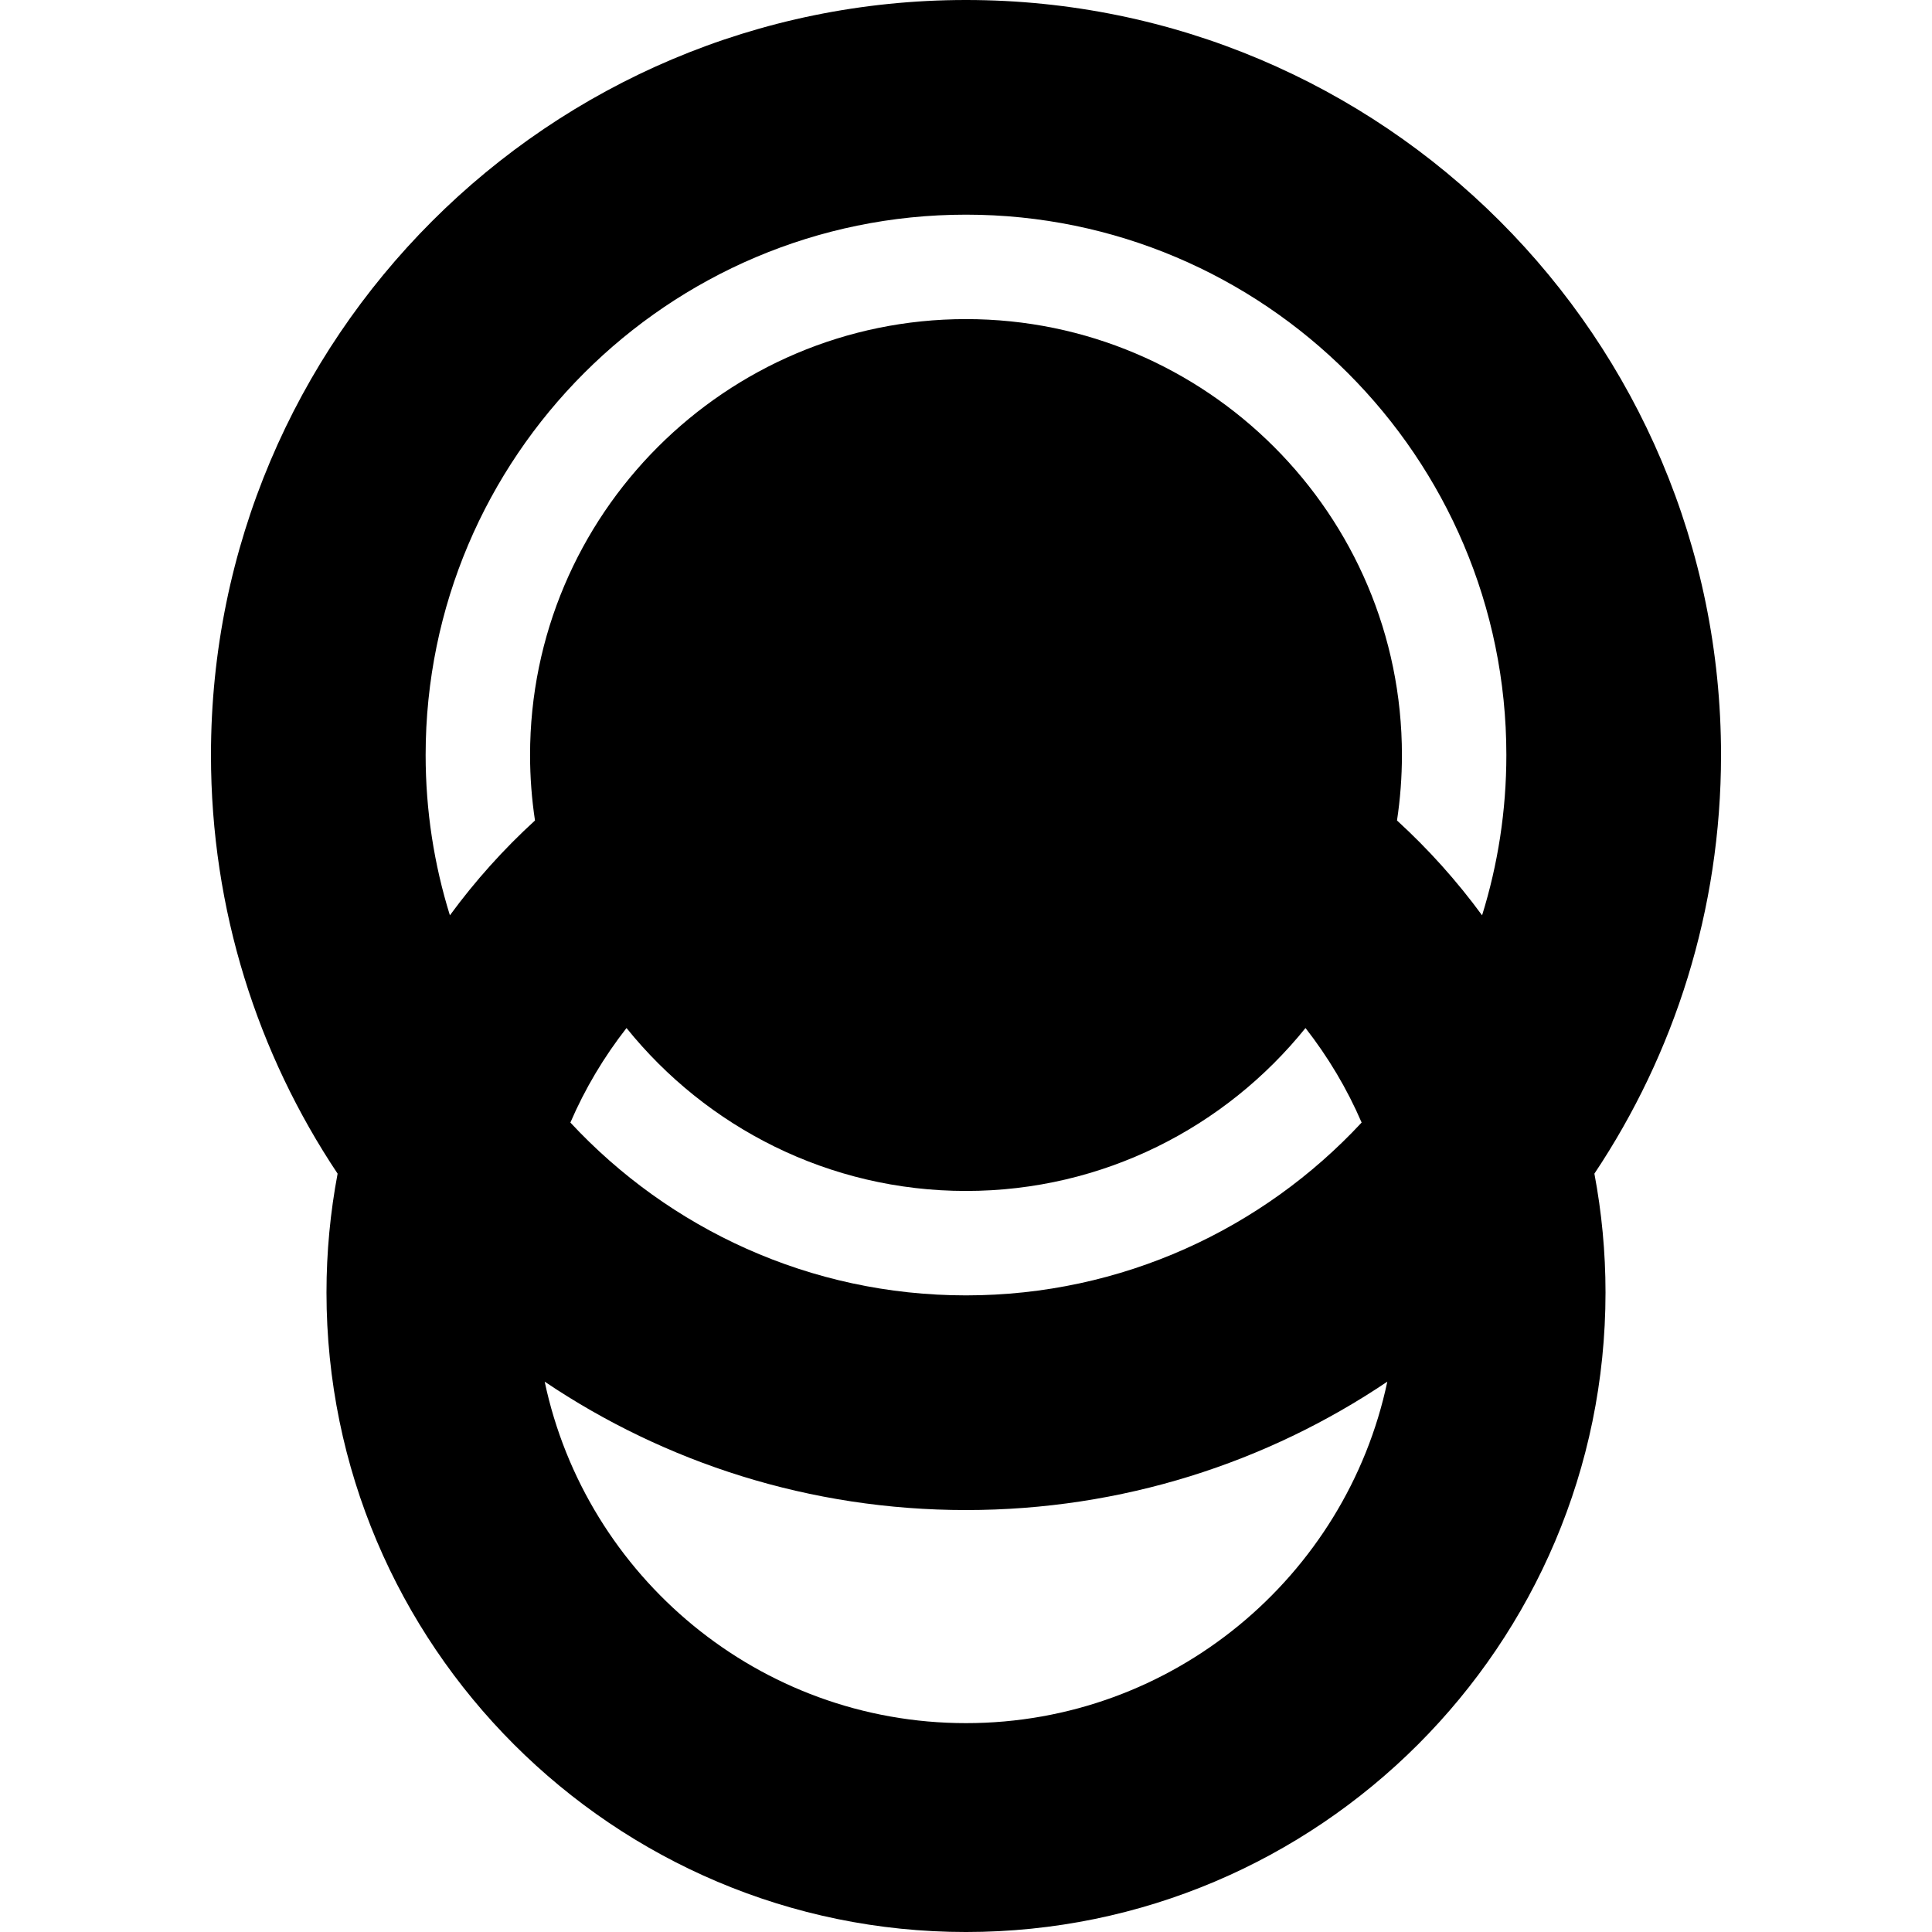
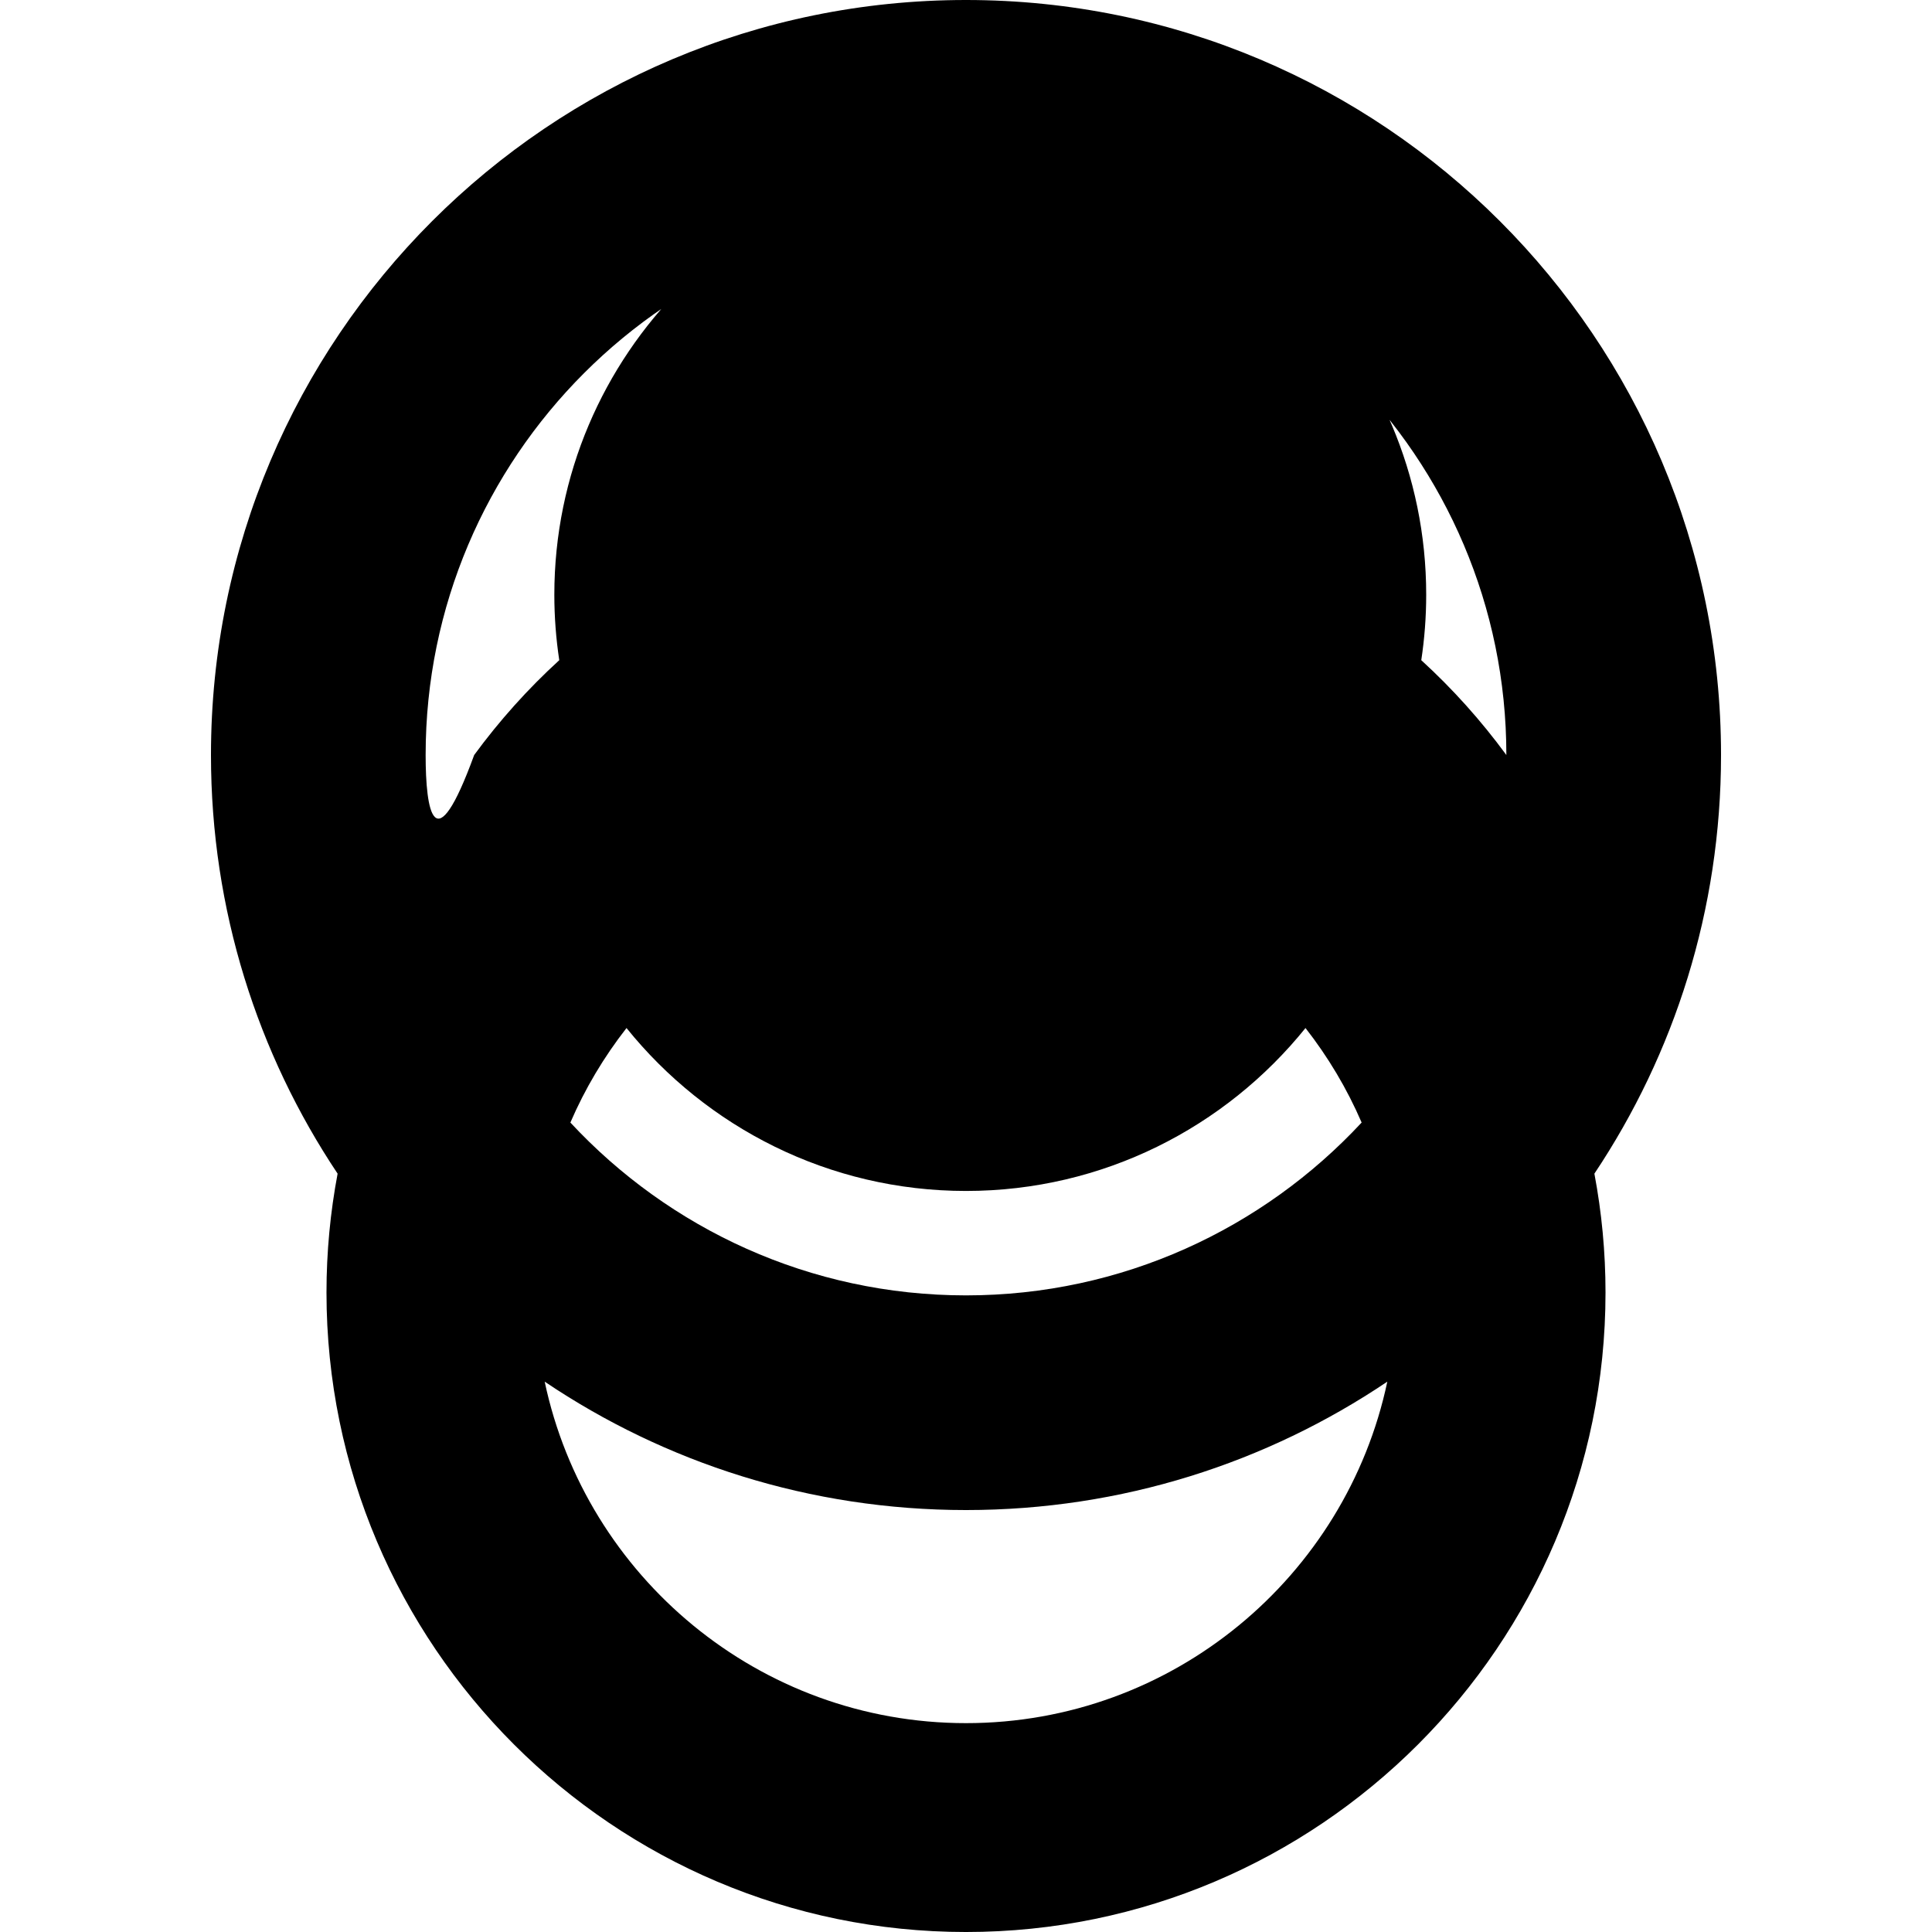
<svg xmlns="http://www.w3.org/2000/svg" fill="#000000" height="800px" width="800px" version="1.1" id="Capa_1" viewBox="0 0 296.004 296.004" xml:space="preserve">
  <g>
-     <path d="M263.681,115.678C263.681,51.791,211.89,0,148,0C84.115,0,32.323,51.791,32.323,115.678   c0,23.726,7.148,45.782,19.402,64.139c-1.114,5.902-1.704,11.987-1.704,18.209c0,54.025,43.953,97.979,97.979,97.979   c54.027,0,97.982-43.953,97.982-97.979c0-6.222-0.59-12.307-1.704-18.209C256.532,161.46,263.681,139.405,263.681,115.678z    M65.212,115.678c0-45.65,37.139-82.789,82.788-82.789c45.651,0,82.791,37.139,82.791,82.789c0,8.547-1.303,16.796-3.719,24.559   c-3.858-5.265-8.227-10.134-13.036-14.529c0.495-3.272,0.755-6.621,0.755-10.029c0-36.827-29.962-66.789-66.791-66.789   c-36.827,0-66.788,29.962-66.788,66.789c0,3.408,0.26,6.757,0.755,10.029c-4.809,4.394-9.178,9.265-13.036,14.529   C66.515,132.474,65.212,124.226,65.212,115.678z M148,182.468c21.005,0,39.765-9.755,52.017-24.962   c3.448,4.416,6.354,9.272,8.6,14.481c-15.128,16.273-36.697,26.48-60.616,26.48c-23.917,0-45.486-10.207-60.613-26.48   c2.246-5.209,5.151-10.065,8.599-14.481C108.238,172.713,126.997,182.468,148,182.468z M148,264.004   c-31.698,0-58.239-22.472-64.548-52.32c18.438,12.422,40.646,19.673,64.548,19.673c23.904,0,46.114-7.252,64.552-19.673   C206.243,241.531,179.7,264.004,148,264.004z" />
+     <path d="M263.681,115.678C263.681,51.791,211.89,0,148,0C84.115,0,32.323,51.791,32.323,115.678   c0,23.726,7.148,45.782,19.402,64.139c-1.114,5.902-1.704,11.987-1.704,18.209c0,54.025,43.953,97.979,97.979,97.979   c54.027,0,97.982-43.953,97.982-97.979c0-6.222-0.59-12.307-1.704-18.209C256.532,161.46,263.681,139.405,263.681,115.678z    M65.212,115.678c0-45.65,37.139-82.789,82.788-82.789c45.651,0,82.791,37.139,82.791,82.789c-3.858-5.265-8.227-10.134-13.036-14.529c0.495-3.272,0.755-6.621,0.755-10.029c0-36.827-29.962-66.789-66.791-66.789   c-36.827,0-66.788,29.962-66.788,66.789c0,3.408,0.26,6.757,0.755,10.029c-4.809,4.394-9.178,9.265-13.036,14.529   C66.515,132.474,65.212,124.226,65.212,115.678z M148,182.468c21.005,0,39.765-9.755,52.017-24.962   c3.448,4.416,6.354,9.272,8.6,14.481c-15.128,16.273-36.697,26.48-60.616,26.48c-23.917,0-45.486-10.207-60.613-26.48   c2.246-5.209,5.151-10.065,8.599-14.481C108.238,172.713,126.997,182.468,148,182.468z M148,264.004   c-31.698,0-58.239-22.472-64.548-52.32c18.438,12.422,40.646,19.673,64.548,19.673c23.904,0,46.114-7.252,64.552-19.673   C206.243,241.531,179.7,264.004,148,264.004z" />
  </g>
</svg>